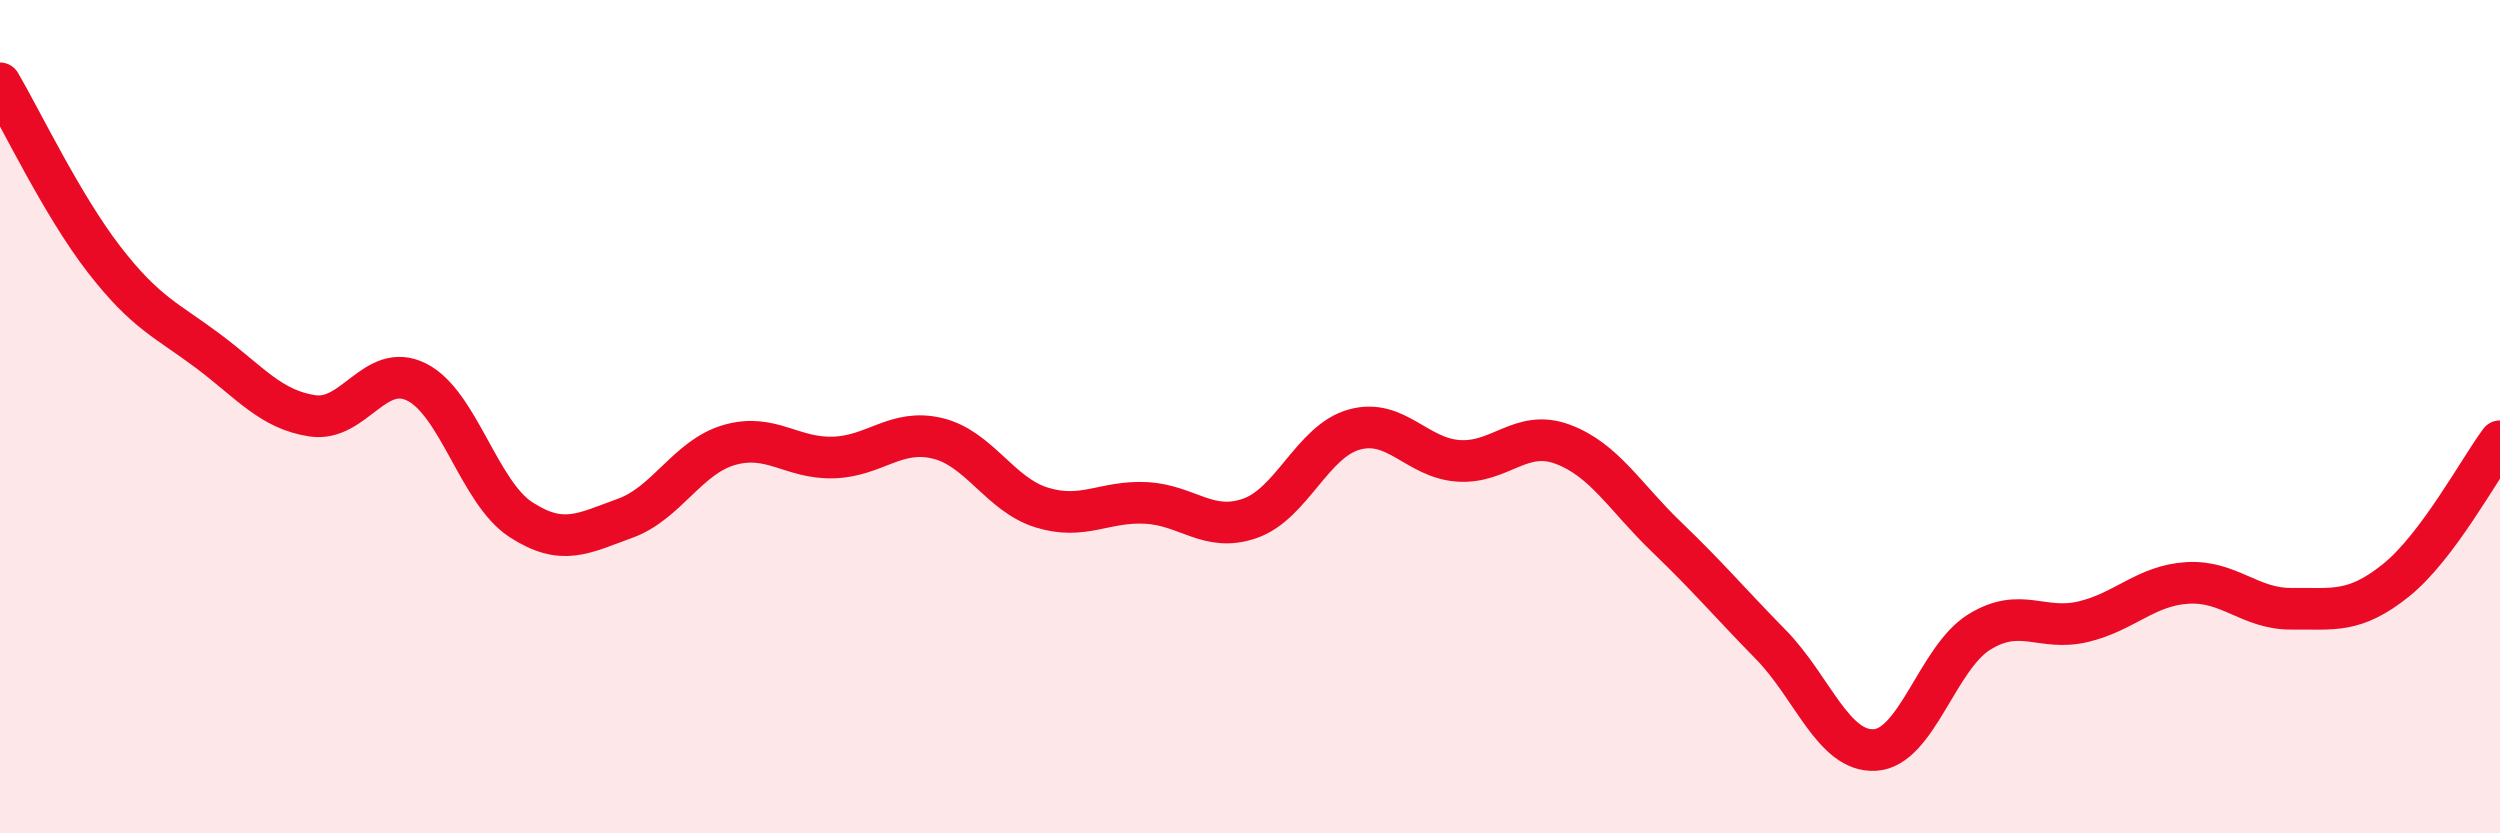
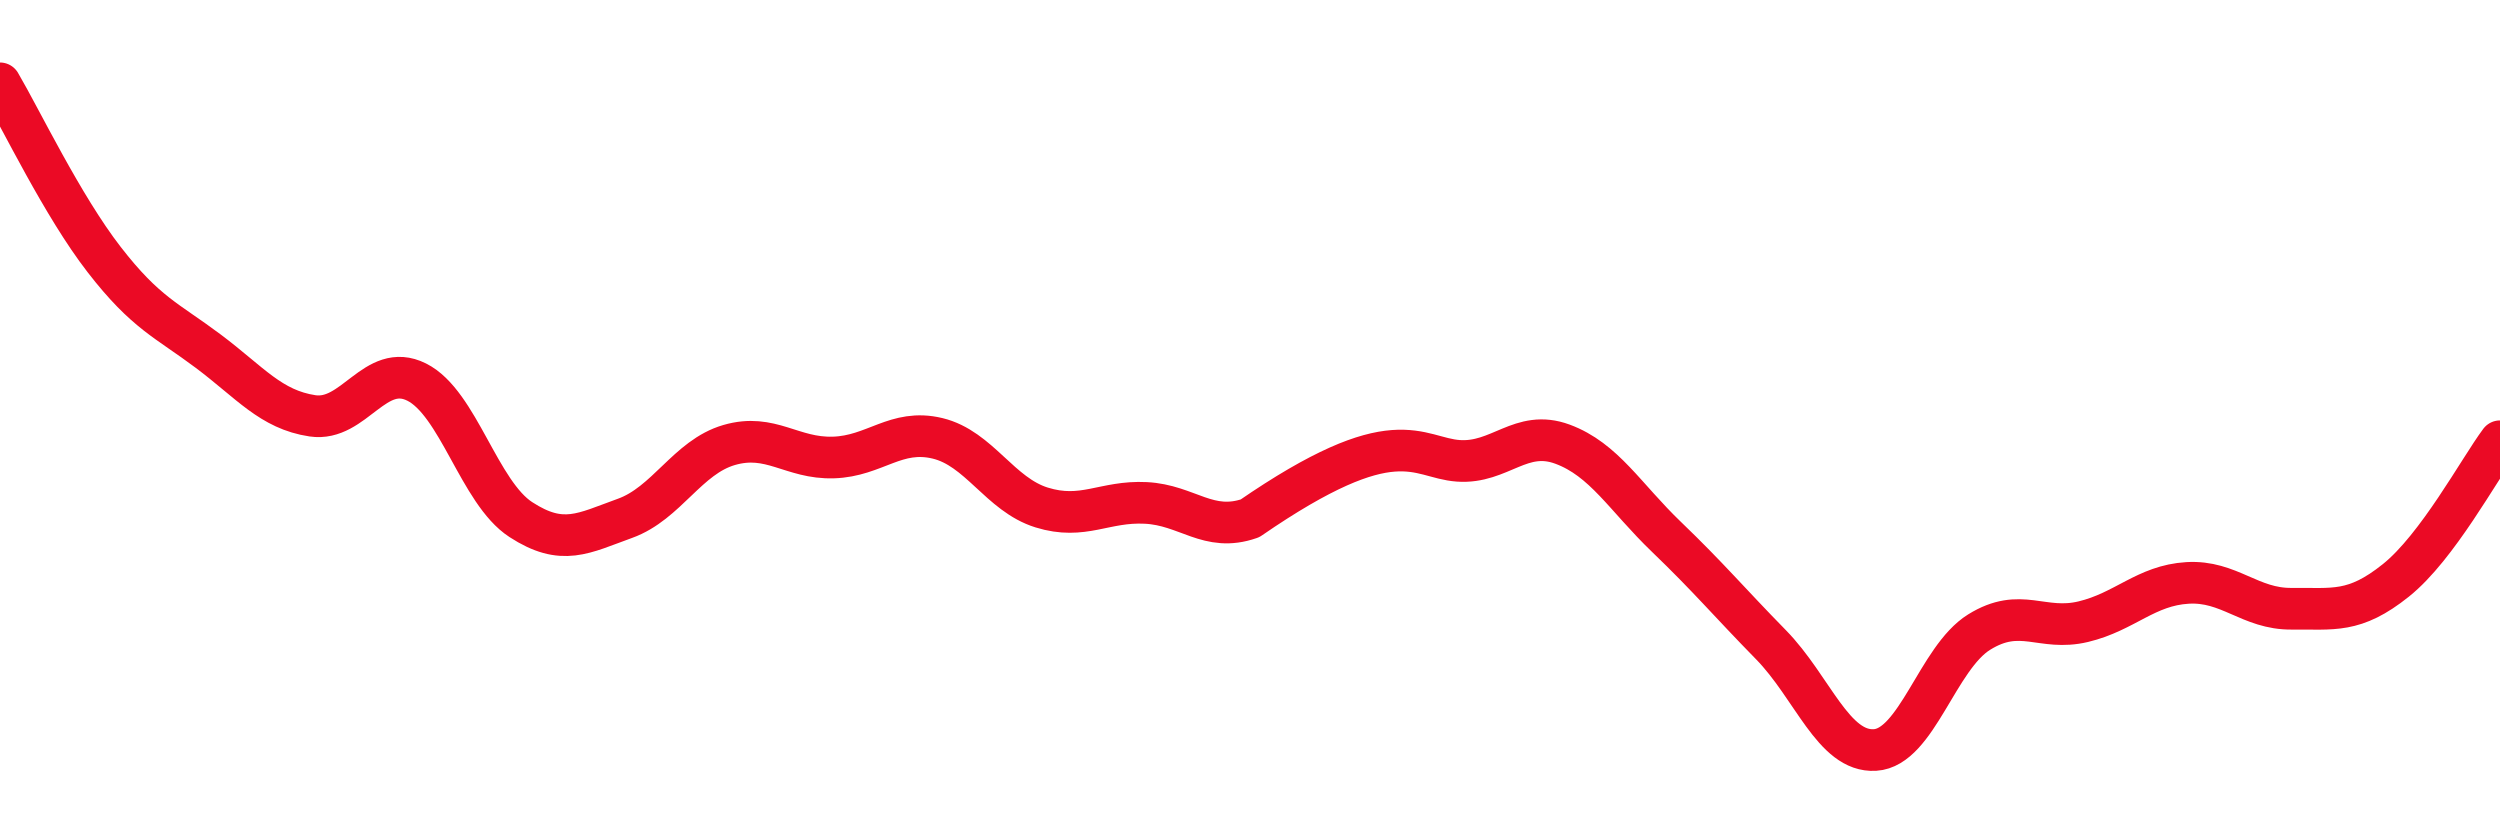
<svg xmlns="http://www.w3.org/2000/svg" width="60" height="20" viewBox="0 0 60 20">
-   <path d="M 0,2 C 0.5,2.85 1.5,4.94 2.5,6.23 C 3.5,7.52 4,7.68 5,8.43 C 6,9.18 6.5,9.83 7.5,9.98 C 8.5,10.13 9,8.67 10,9.17 C 11,9.67 11.5,11.82 12.5,12.47 C 13.5,13.12 14,12.8 15,12.44 C 16,12.08 16.5,10.97 17.5,10.68 C 18.5,10.39 19,11.01 20,10.98 C 21,10.95 21.5,10.28 22.5,10.52 C 23.5,10.76 24,11.87 25,12.18 C 26,12.49 26.5,12.02 27.5,12.07 C 28.5,12.12 29,12.79 30,12.44 C 31,12.09 31.5,10.59 32.5,10.31 C 33.5,10.03 34,10.99 35,11.06 C 36,11.13 36.5,10.29 37.5,10.66 C 38.5,11.03 39,11.93 40,12.89 C 41,13.85 41.5,14.45 42.5,15.47 C 43.5,16.49 44,18.06 45,18 C 46,17.94 46.5,15.79 47.5,15.17 C 48.5,14.55 49,15.16 50,14.92 C 51,14.68 51.5,14.05 52.5,13.99 C 53.5,13.93 54,14.62 55,14.61 C 56,14.6 56.5,14.73 57.5,13.93 C 58.5,13.13 59.5,11.26 60,10.59L60 20L0 20Z" fill="#EB0A25" opacity="0.1" stroke-linecap="round" stroke-linejoin="round" />
-   <path d="M 0,2 C 0.5,2.85 1.5,4.94 2.5,6.23 C 3.5,7.52 4,7.68 5,8.43 C 6,9.18 6.5,9.83 7.5,9.98 C 8.5,10.13 9,8.67 10,9.17 C 11,9.67 11.5,11.82 12.5,12.47 C 13.5,13.12 14,12.8 15,12.44 C 16,12.08 16.5,10.97 17.5,10.68 C 18.5,10.39 19,11.01 20,10.98 C 21,10.95 21.5,10.28 22.5,10.52 C 23.5,10.76 24,11.87 25,12.18 C 26,12.49 26.5,12.02 27.5,12.07 C 28.5,12.12 29,12.79 30,12.44 C 31,12.09 31.5,10.59 32.5,10.31 C 33.5,10.03 34,10.99 35,11.06 C 36,11.13 36.5,10.29 37.5,10.66 C 38.5,11.03 39,11.93 40,12.89 C 41,13.85 41.5,14.45 42.5,15.47 C 43.5,16.49 44,18.06 45,18 C 46,17.94 46.5,15.79 47.5,15.17 C 48.5,14.55 49,15.16 50,14.92 C 51,14.68 51.5,14.05 52.5,13.99 C 53.5,13.93 54,14.62 55,14.61 C 56,14.6 56.5,14.73 57.5,13.93 C 58.5,13.13 59.5,11.26 60,10.59" stroke="#EB0A25" stroke-width="1" fill="none" stroke-linecap="round" stroke-linejoin="round" />
+   <path d="M 0,2 C 0.5,2.85 1.5,4.94 2.5,6.23 C 3.5,7.52 4,7.68 5,8.43 C 6,9.18 6.5,9.83 7.5,9.98 C 8.5,10.13 9,8.67 10,9.17 C 11,9.67 11.5,11.82 12.5,12.47 C 13.5,13.12 14,12.8 15,12.44 C 16,12.08 16.5,10.97 17.5,10.68 C 18.5,10.39 19,11.01 20,10.98 C 21,10.95 21.5,10.28 22.5,10.52 C 23.5,10.76 24,11.87 25,12.18 C 26,12.49 26.5,12.02 27.5,12.07 C 28.5,12.12 29,12.79 30,12.44 C 33.5,10.03 34,10.99 35,11.06 C 36,11.13 36.5,10.29 37.5,10.66 C 38.5,11.03 39,11.93 40,12.89 C 41,13.85 41.5,14.45 42.5,15.47 C 43.5,16.49 44,18.06 45,18 C 46,17.94 46.5,15.79 47.5,15.17 C 48.5,14.55 49,15.16 50,14.92 C 51,14.68 51.5,14.05 52.5,13.99 C 53.5,13.93 54,14.62 55,14.61 C 56,14.6 56.5,14.73 57.5,13.93 C 58.5,13.13 59.5,11.26 60,10.59" stroke="#EB0A25" stroke-width="1" fill="none" stroke-linecap="round" stroke-linejoin="round" />
</svg>